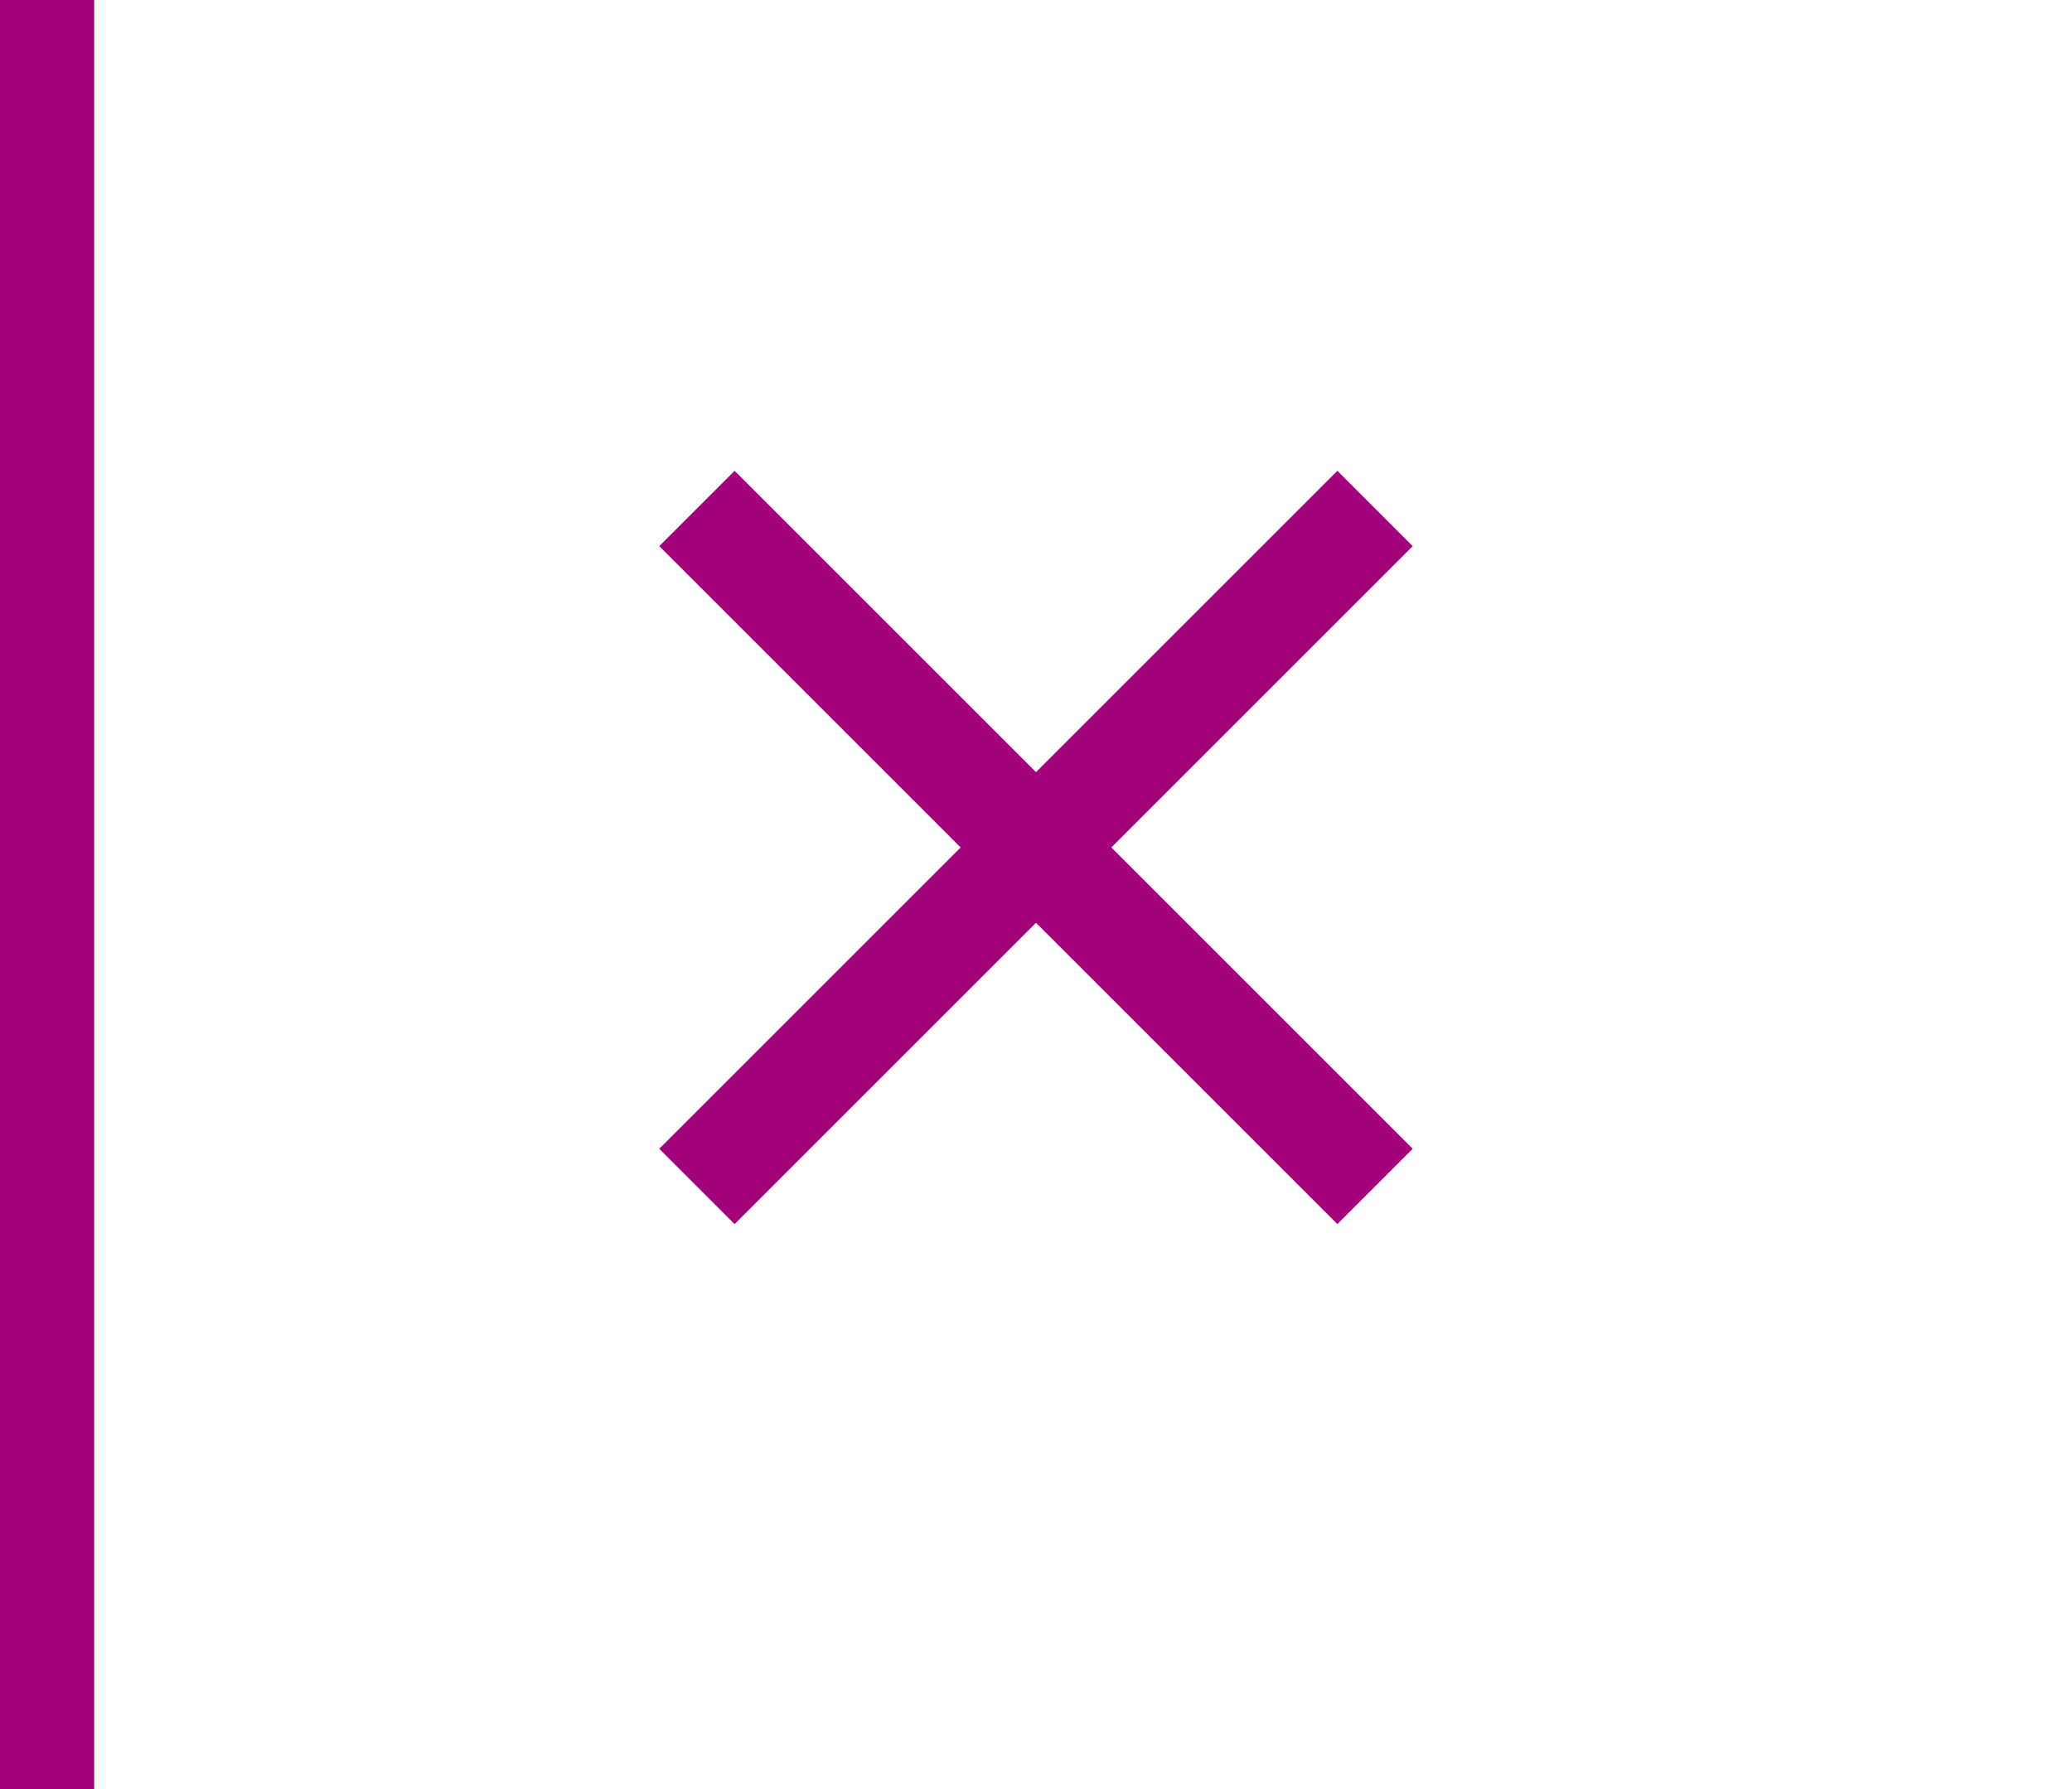
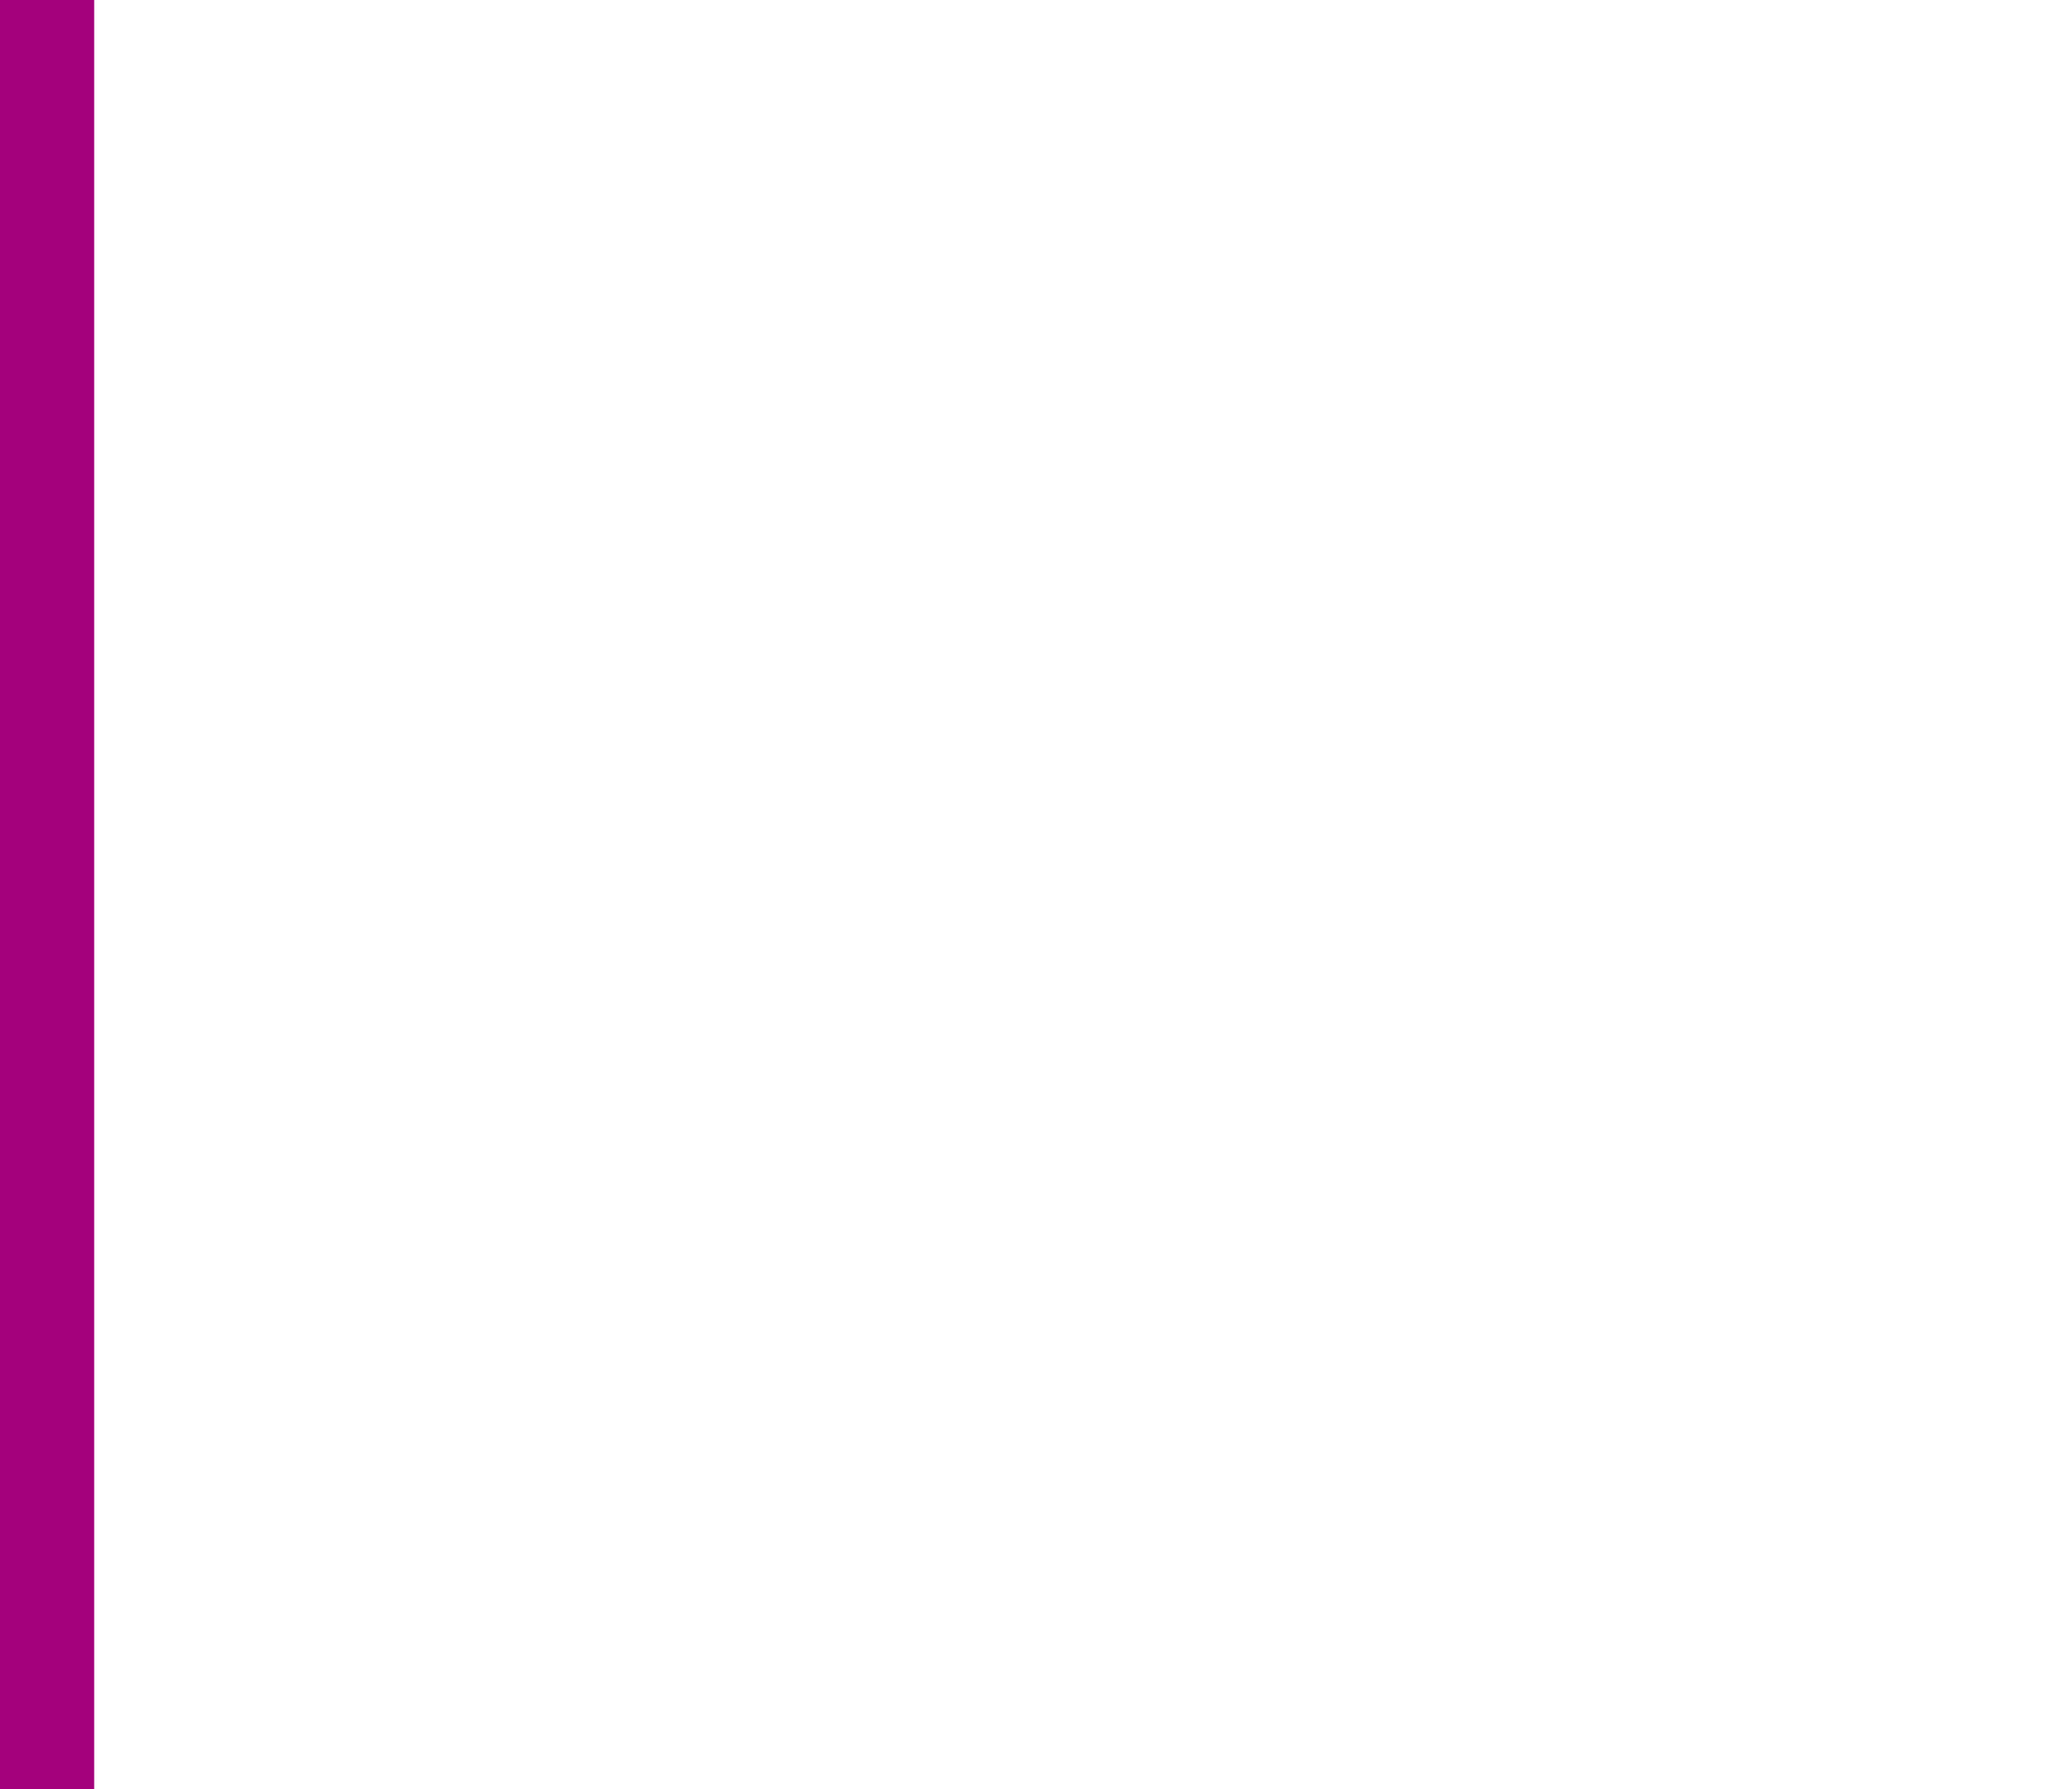
<svg xmlns="http://www.w3.org/2000/svg" width="22" height="19" viewBox="0 0 22 19">
  <defs>
    <clipPath id="clip-path">
-       <path id="Path_302" data-name="Path 302" d="M8-13.2,7.2-14,4-10.8.8-14l-.8.8L3.2-10,0-6.8.8-6,4-9.2,7.2-6,8-6.8,4.8-10Z" transform="translate(0 14)" fill="#a4017c" clip-rule="evenodd" />
-     </clipPath>
+       </clipPath>
  </defs>
  <g id="Group_5811" data-name="Group 5811" transform="translate(-116 -1)">
    <rect id="Rectangle_1947" data-name="Rectangle 1947" width="19" height="1" transform="translate(117 1) rotate(90)" fill="#a4017c" />
    <g id="Cross_Small_Purple" data-name="Cross Small — Purple" transform="translate(123 6)">
      <g id="Cross_Small_Purple-2" data-name="Cross Small — Purple" clip-path="url(#clip-path)">
-         <path id="Path_301" data-name="Path 301" d="M-5-5.286H8.714V-19H-5Z" transform="translate(2.143 16.143)" fill="#a4017c" />
-       </g>
+         </g>
    </g>
  </g>
</svg>